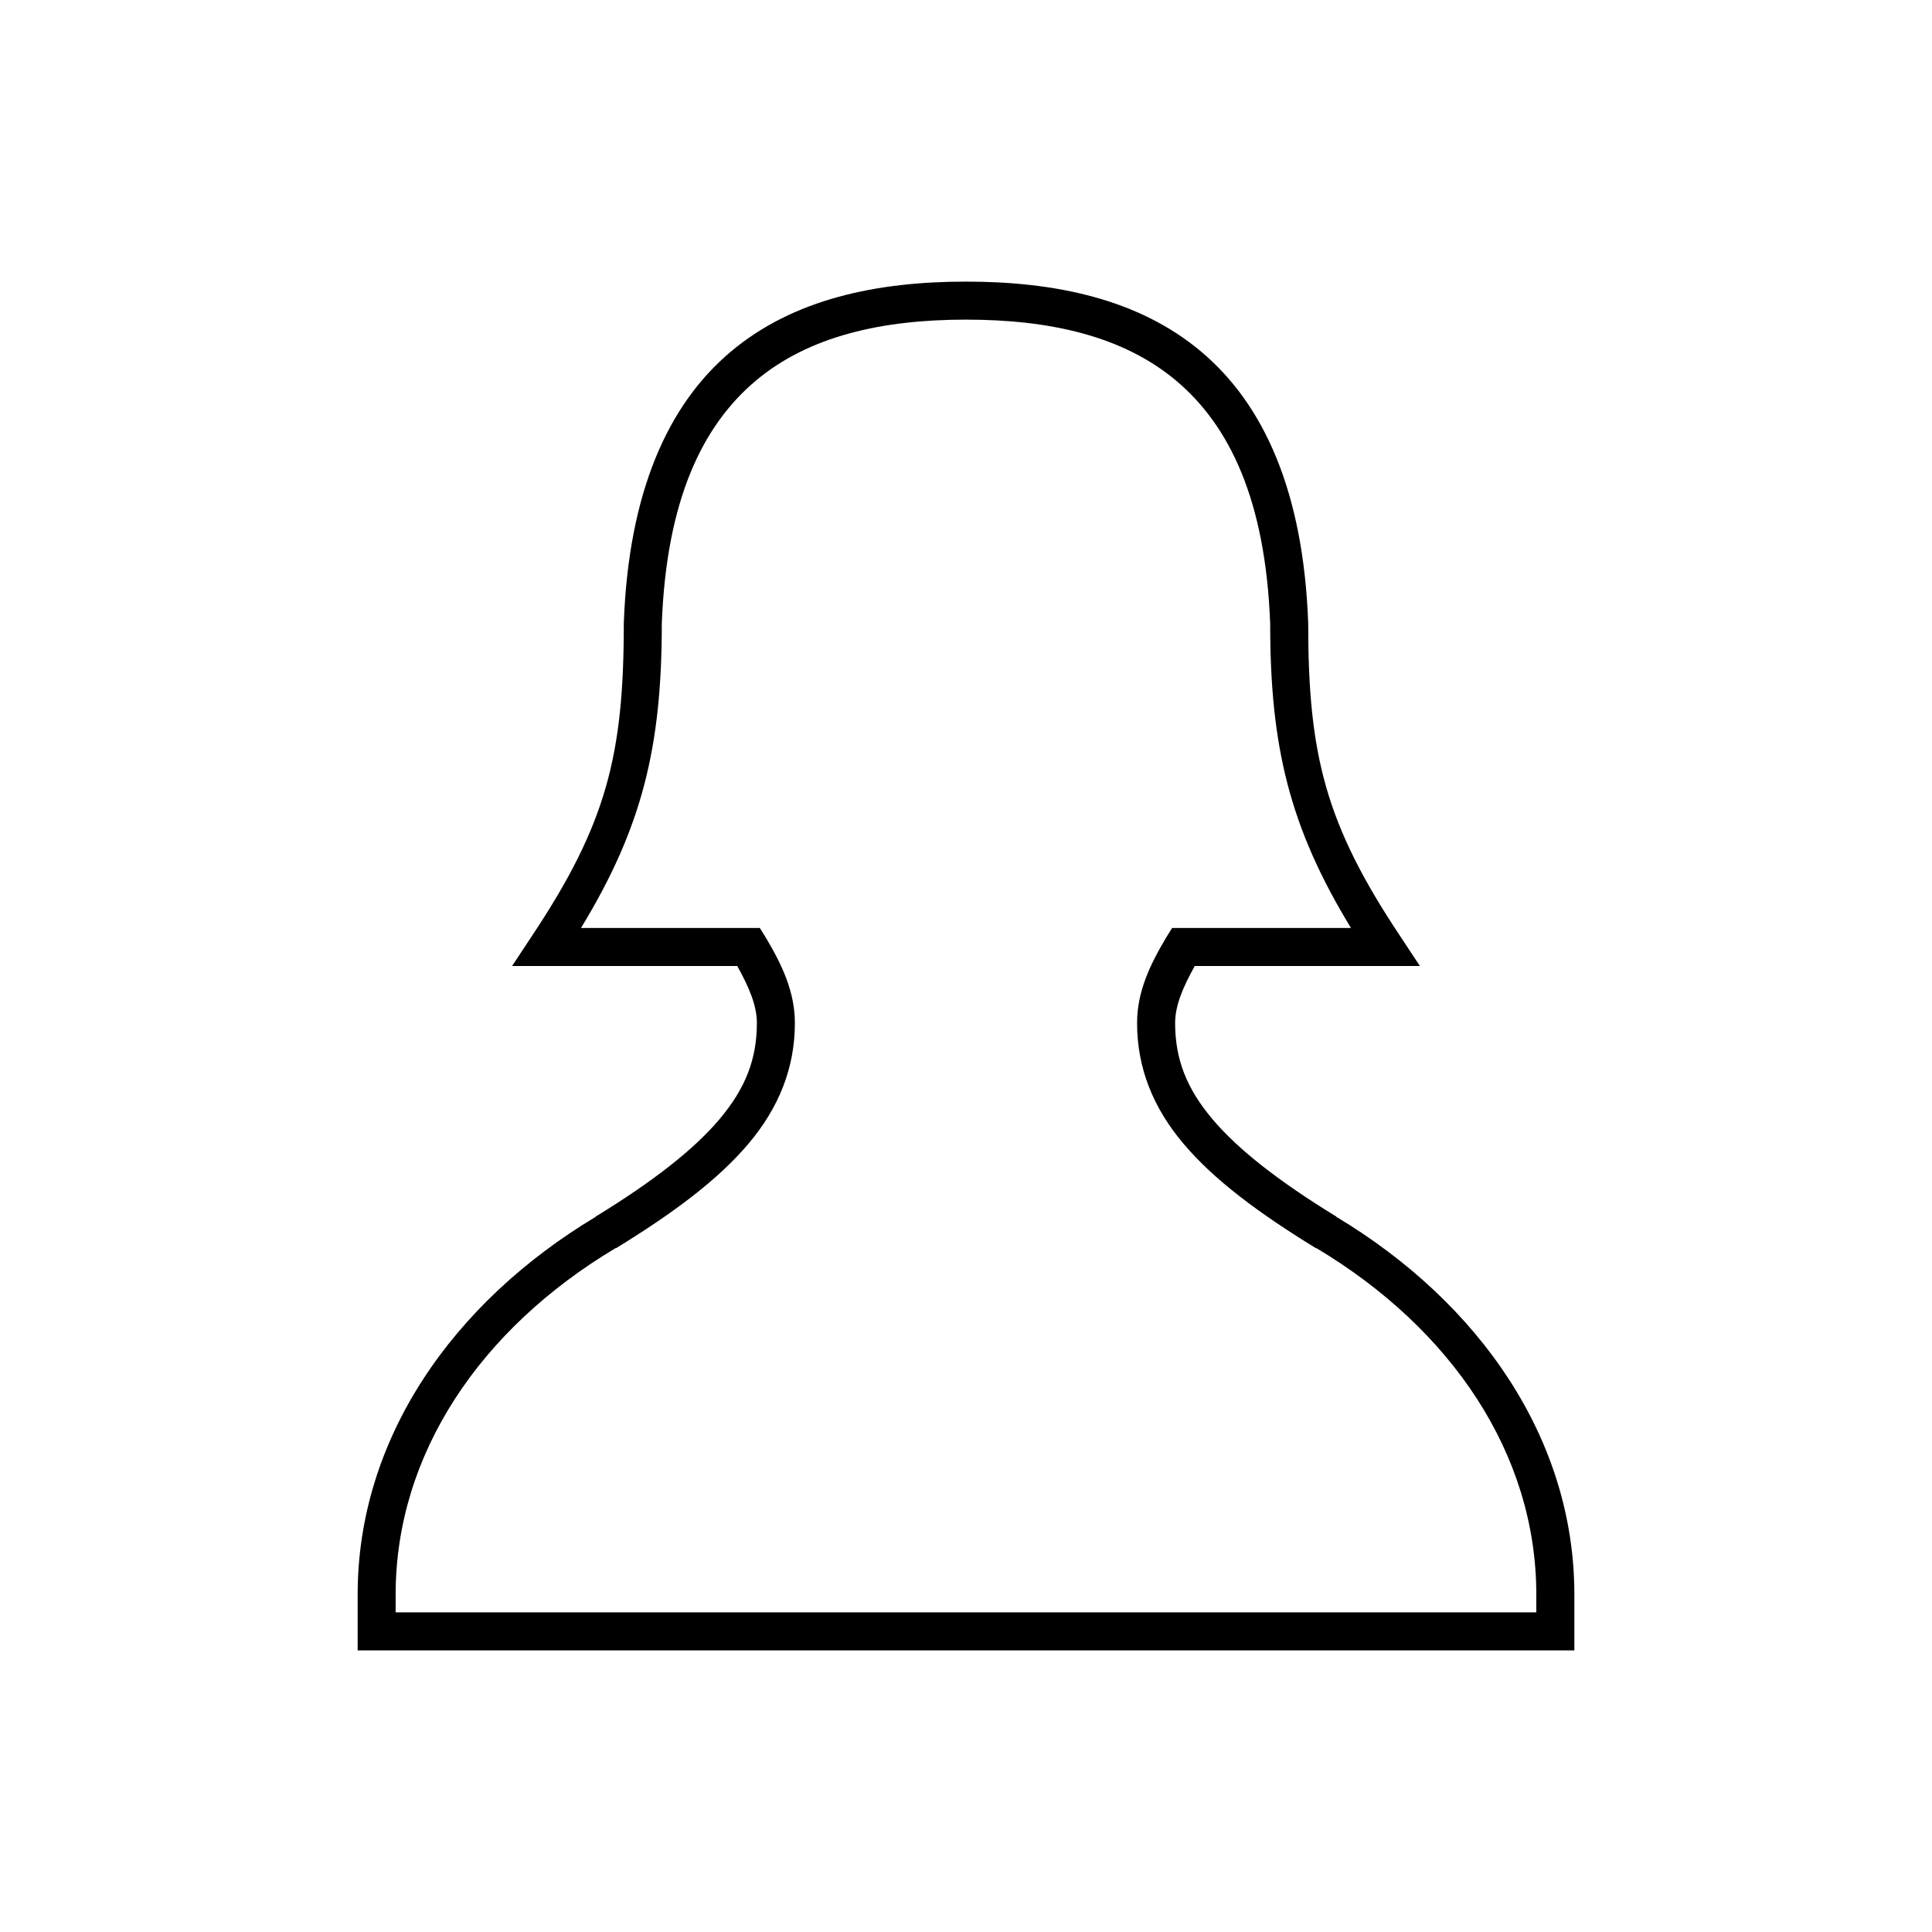
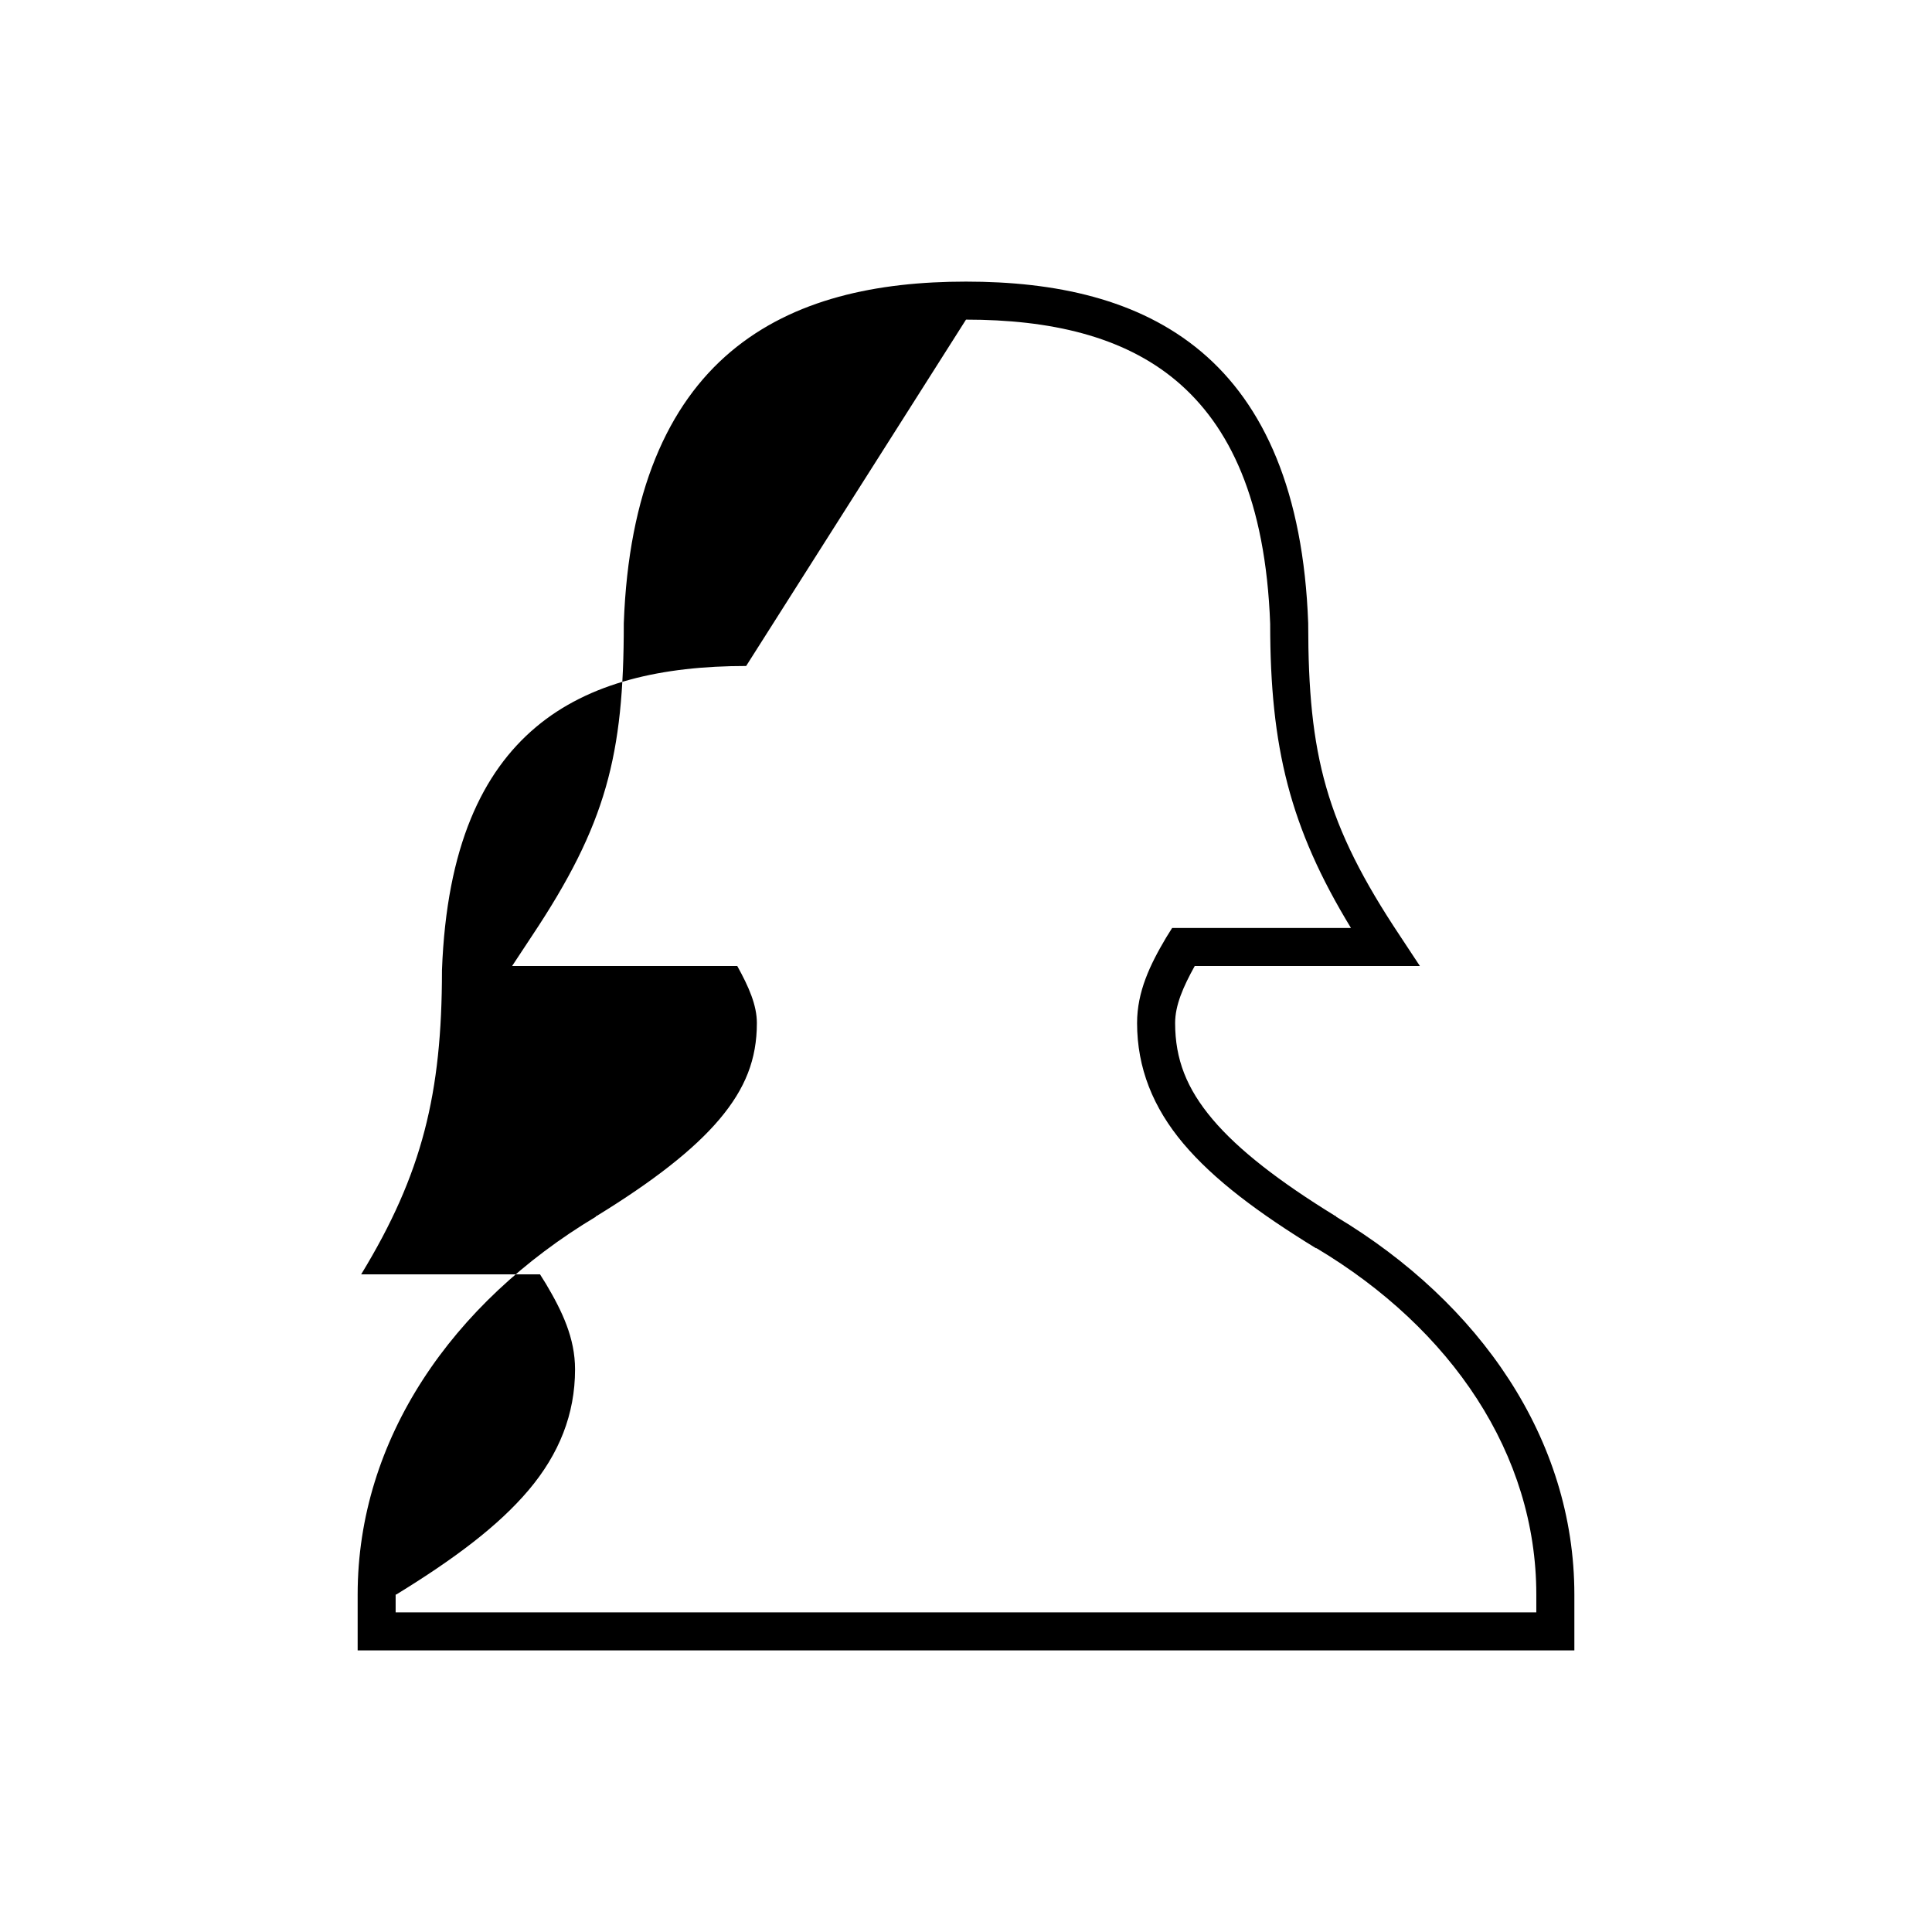
<svg xmlns="http://www.w3.org/2000/svg" fill="#000000" width="800px" height="800px" version="1.1" viewBox="144 144 512 512">
-   <path d="m400 218.63c-23.523 0-45.688 4.547-62.348 18.574-16.66 14.031-27.082 37.227-28.34 71.953v0.156c0 34.789-4.609 53.121-24.402 82.812l-5.195 7.875h59.668c3.074 5.539 5.195 10.406 5.195 15.113 0 9.574-3.031 17.348-9.918 25.504-6.863 8.133-17.719 16.531-32.59 25.664-0.043 0.023-0.117-0.027-0.156 0v0.156c-38.062 22.82-63.133 58.926-63.133 100.13v14.801h322.44v-14.801c0-41.207-25.074-77.312-63.137-100.13-0.027-0.016 0.031-0.141 0-0.156-0.039-0.027-0.113 0.023-0.156 0-14.867-9.133-25.723-17.531-32.59-25.664-6.883-8.156-9.918-15.93-9.918-25.504 0-4.707 2.125-9.574 5.195-15.113h59.668l-5.195-7.875c-19.793-29.691-24.402-48.023-24.402-82.812v-0.156c-1.258-34.727-11.676-57.922-28.34-71.953-16.66-14.027-38.824-18.574-62.344-18.574zm0 10.074c22.195 0 41.613 4.328 55.734 16.215 14.094 11.871 23.656 31.602 24.875 64.395v0.156c0.016 32.43 5.164 53.789 21.41 80.453h-47.391l-1.574 2.519c-4.297 7.234-7.715 14.363-7.715 22.672 0 11.879 4.227 22.418 12.281 31.961 8.055 9.539 19.742 18.277 35.109 27.707h0.156c35.82 21.406 58.254 54.582 58.254 91.789v4.723h-302.29v-4.723c0-37.207 22.434-70.383 58.254-91.789h0.156c15.367-9.43 27.055-18.168 35.109-27.707 8.055-9.543 12.281-20.082 12.281-31.961 0-8.309-3.418-15.438-7.715-22.672l-1.574-2.519h-47.391c16.246-26.664 21.395-48.023 21.414-80.453v-0.156c1.219-32.793 10.777-52.523 24.875-64.395 14.121-11.887 33.535-16.215 55.734-16.215z" />
+   <path d="m400 218.63c-23.523 0-45.688 4.547-62.348 18.574-16.66 14.031-27.082 37.227-28.34 71.953v0.156c0 34.789-4.609 53.121-24.402 82.812l-5.195 7.875h59.668c3.074 5.539 5.195 10.406 5.195 15.113 0 9.574-3.031 17.348-9.918 25.504-6.863 8.133-17.719 16.531-32.59 25.664-0.043 0.023-0.117-0.027-0.156 0v0.156c-38.062 22.82-63.133 58.926-63.133 100.13v14.801h322.44v-14.801c0-41.207-25.074-77.312-63.137-100.13-0.027-0.016 0.031-0.141 0-0.156-0.039-0.027-0.113 0.023-0.156 0-14.867-9.133-25.723-17.531-32.59-25.664-6.883-8.156-9.918-15.93-9.918-25.504 0-4.707 2.125-9.574 5.195-15.113h59.668l-5.195-7.875c-19.793-29.691-24.402-48.023-24.402-82.812v-0.156c-1.258-34.727-11.676-57.922-28.34-71.953-16.66-14.027-38.824-18.574-62.344-18.574zm0 10.074c22.195 0 41.613 4.328 55.734 16.215 14.094 11.871 23.656 31.602 24.875 64.395v0.156c0.016 32.43 5.164 53.789 21.41 80.453h-47.391l-1.574 2.519c-4.297 7.234-7.715 14.363-7.715 22.672 0 11.879 4.227 22.418 12.281 31.961 8.055 9.539 19.742 18.277 35.109 27.707h0.156c35.82 21.406 58.254 54.582 58.254 91.789v4.723h-302.29v-4.723h0.156c15.367-9.43 27.055-18.168 35.109-27.707 8.055-9.543 12.281-20.082 12.281-31.961 0-8.309-3.418-15.438-7.715-22.672l-1.574-2.519h-47.391c16.246-26.664 21.395-48.023 21.414-80.453v-0.156c1.219-32.793 10.777-52.523 24.875-64.395 14.121-11.887 33.535-16.215 55.734-16.215z" />
</svg>